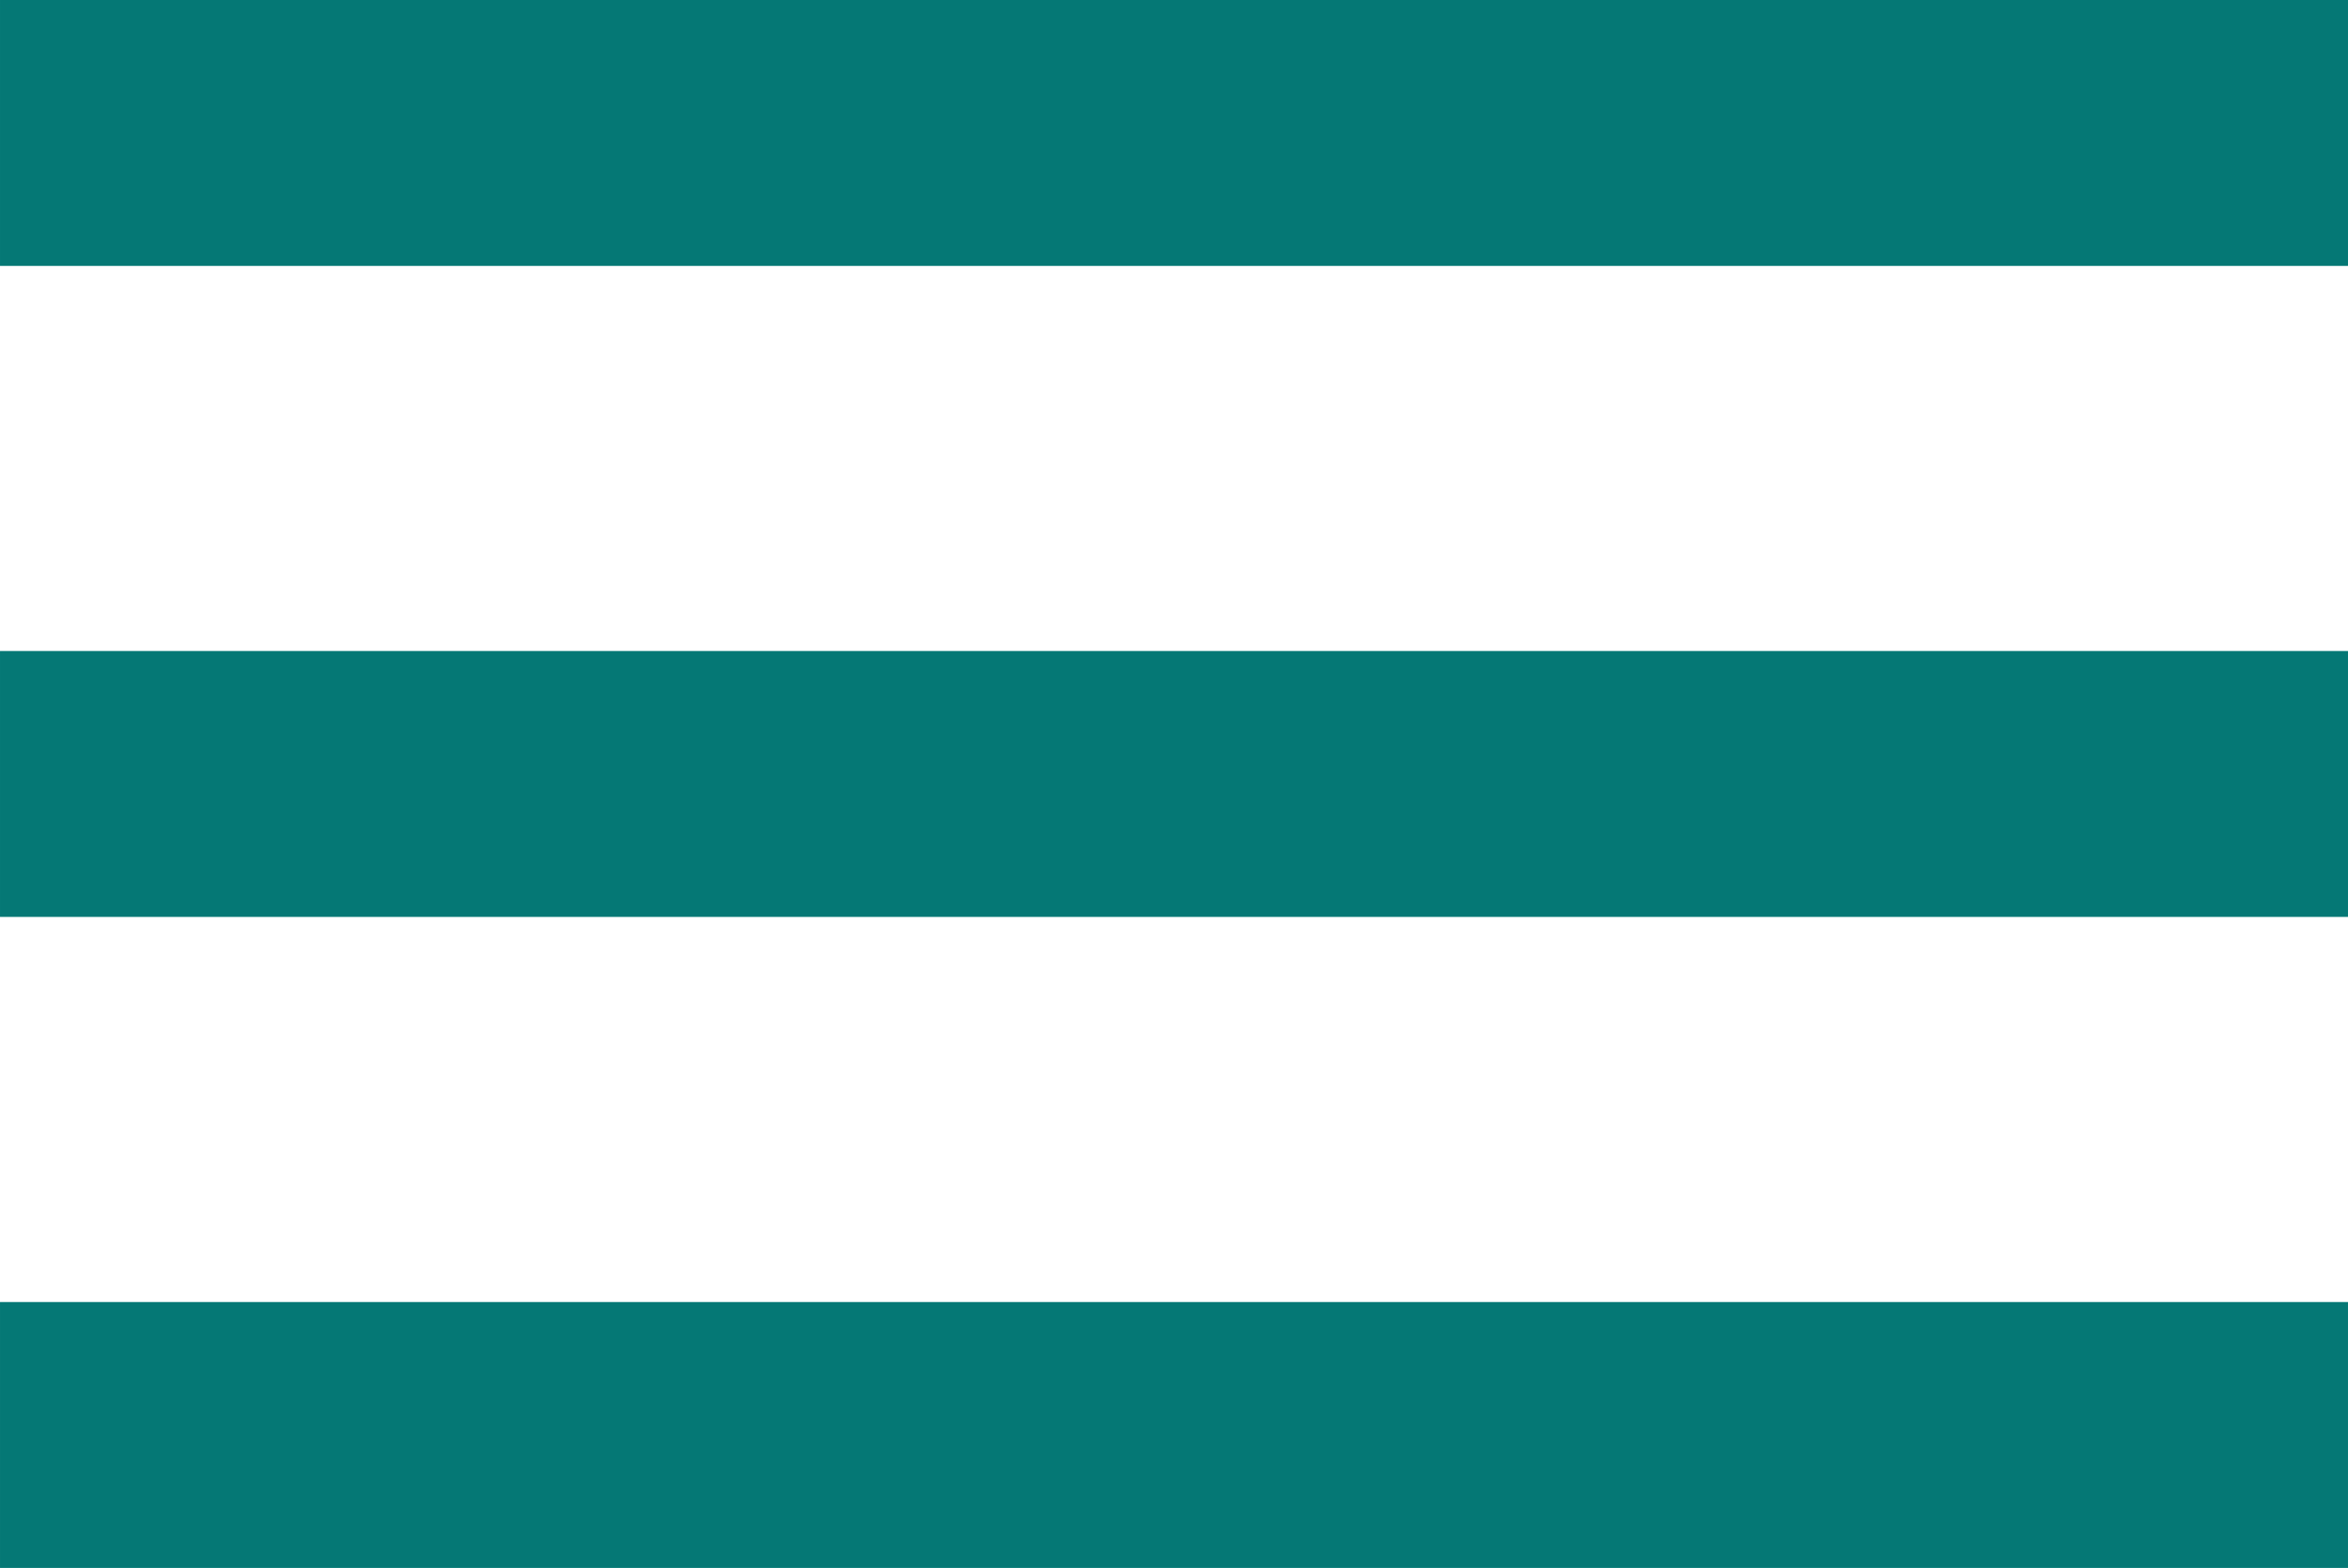
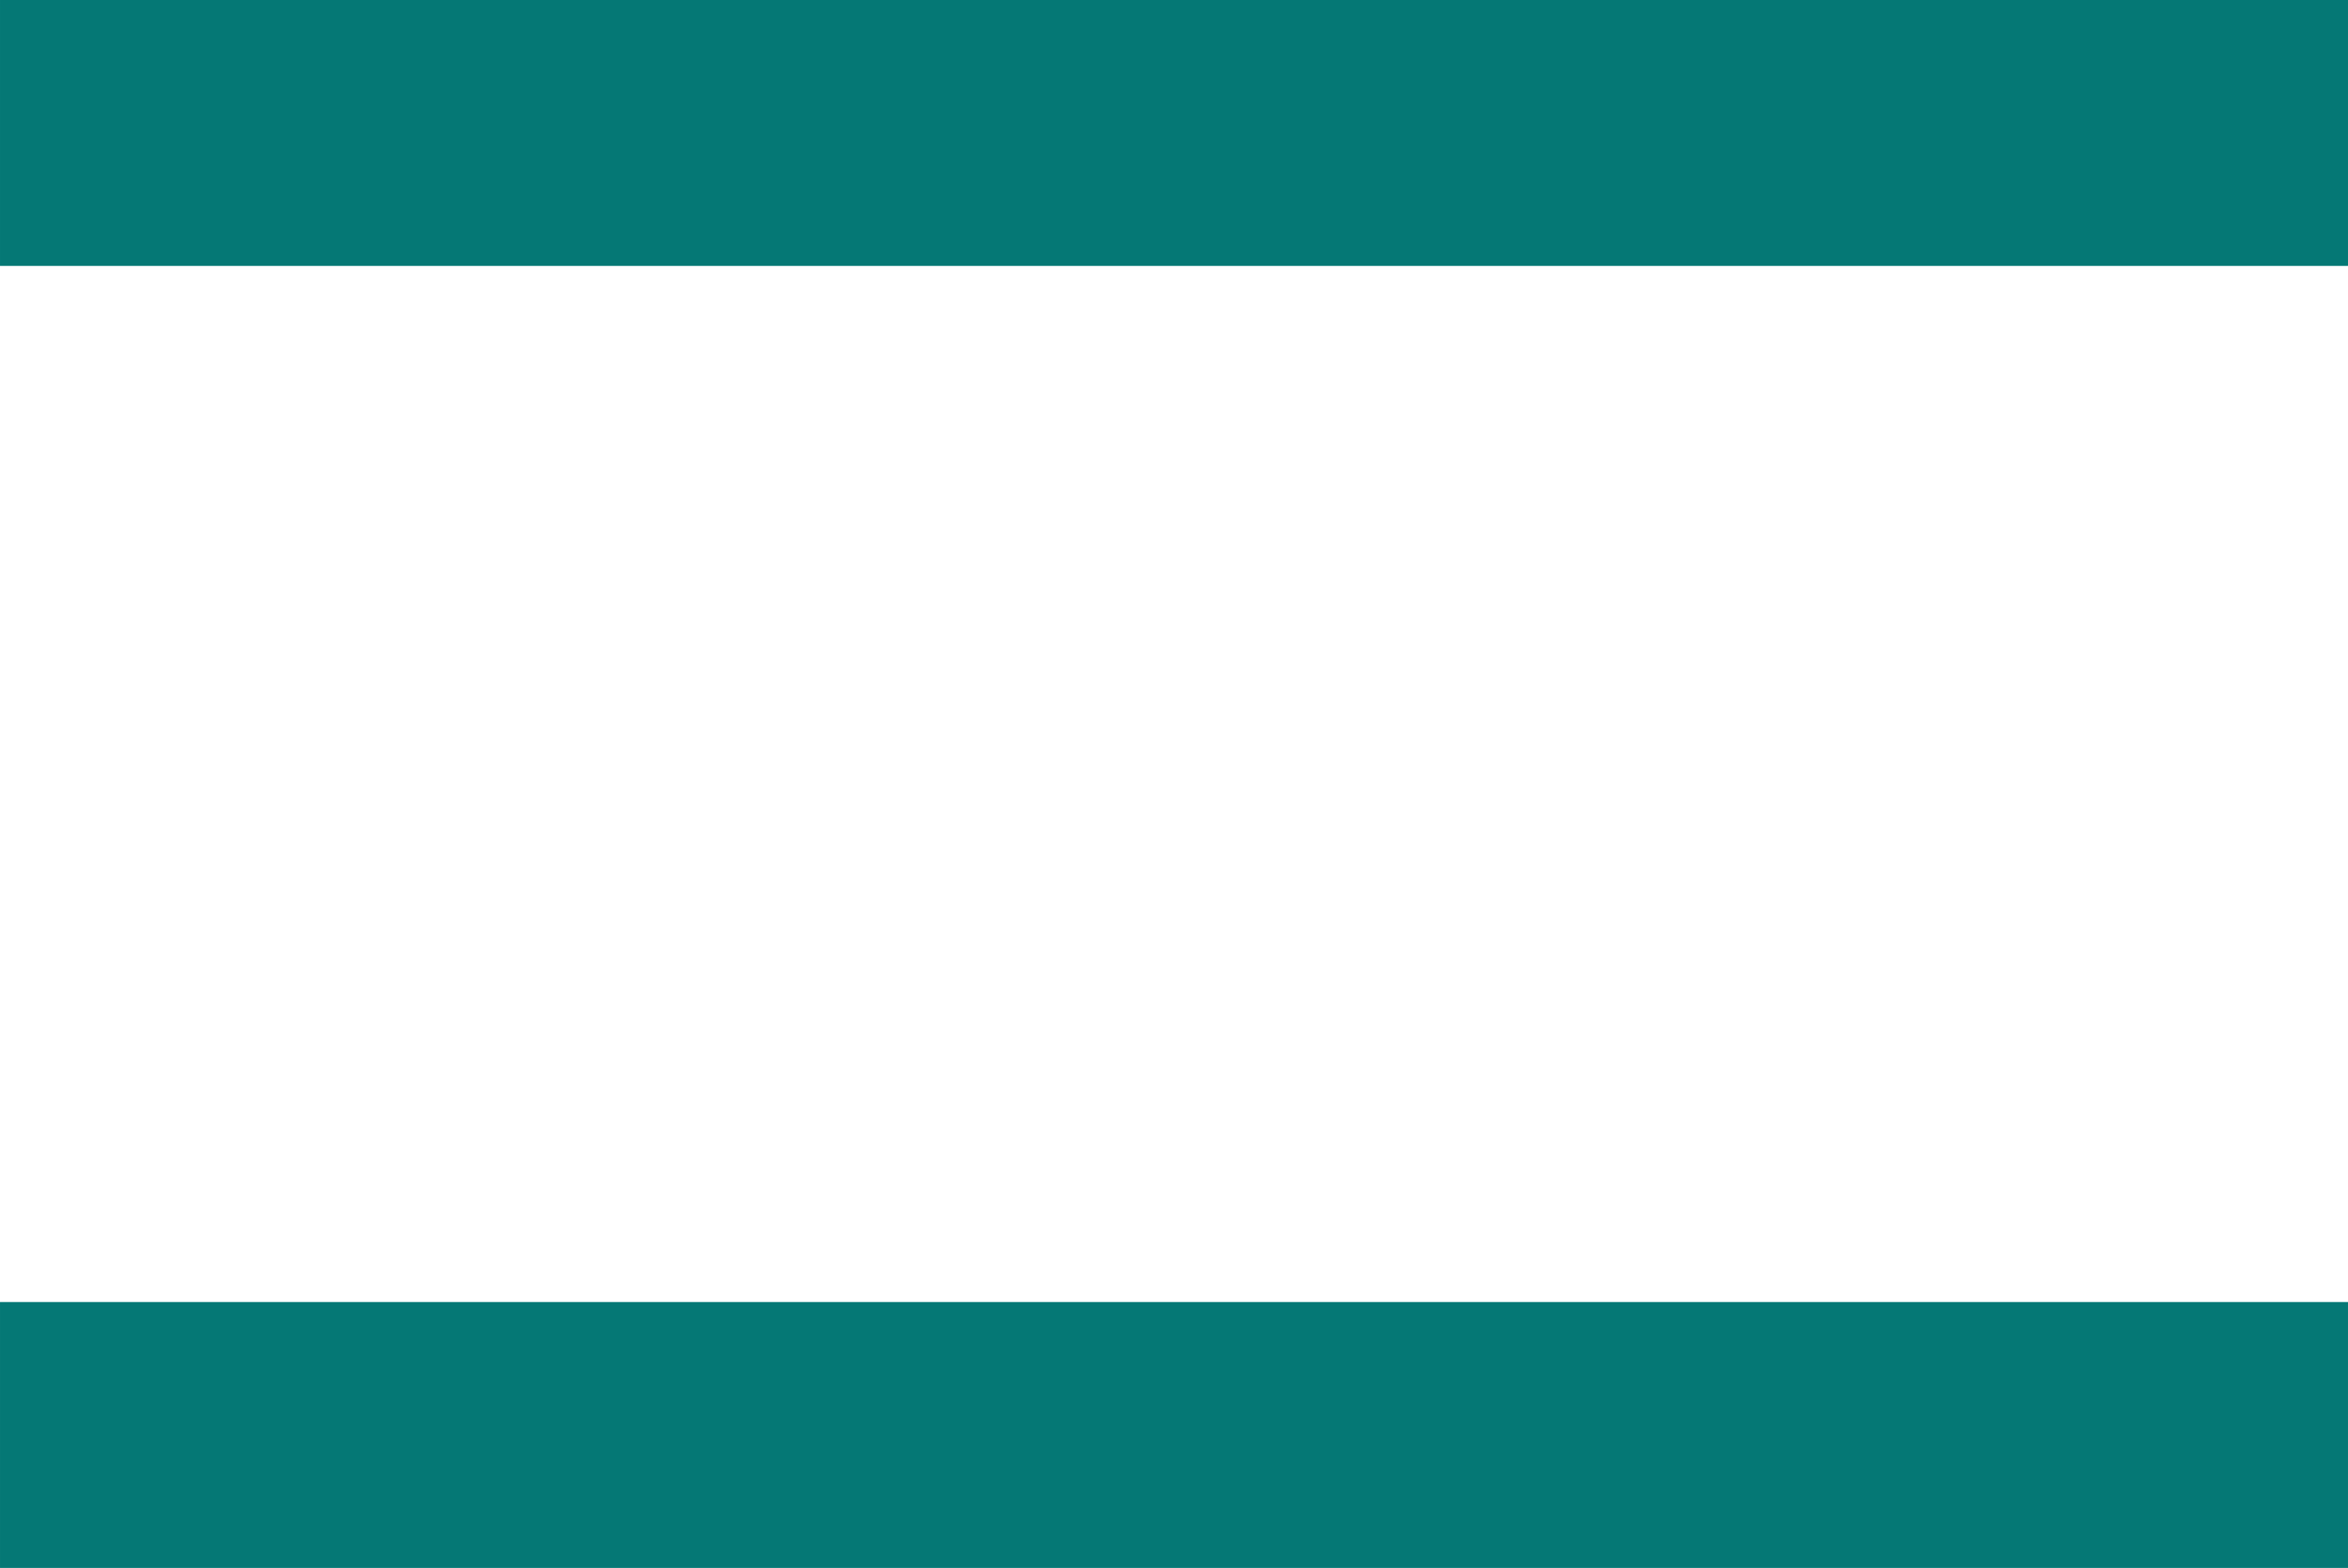
<svg xmlns="http://www.w3.org/2000/svg" xml:space="preserve" width="108.383mm" height="72.396mm" version="1.1" style="shape-rendering:geometricPrecision; text-rendering:geometricPrecision; image-rendering:optimizeQuality; fill-rule:evenodd; clip-rule:evenodd" viewBox="0 0 8999.26 6011.23">
  <defs>
    <style type="text/css"> .fil0 {fill:#057875} </style>
  </defs>
  <g id="Слой_x0020_1">
    <g id="_2943587839824">
-       <polygon class="fil0" points="-0,3515.34 8999.26,3515.34 8999.26,2495.89 -0,2495.89 " />
      <polygon class="fil0" points="-0,1019.45 8999.26,1019.45 8999.26,0 -0,0 " />
      <polygon class="fil0" points="-0,6011.23 8999.26,6011.23 8999.26,4991.78 -0,4991.78 " />
    </g>
  </g>
</svg>